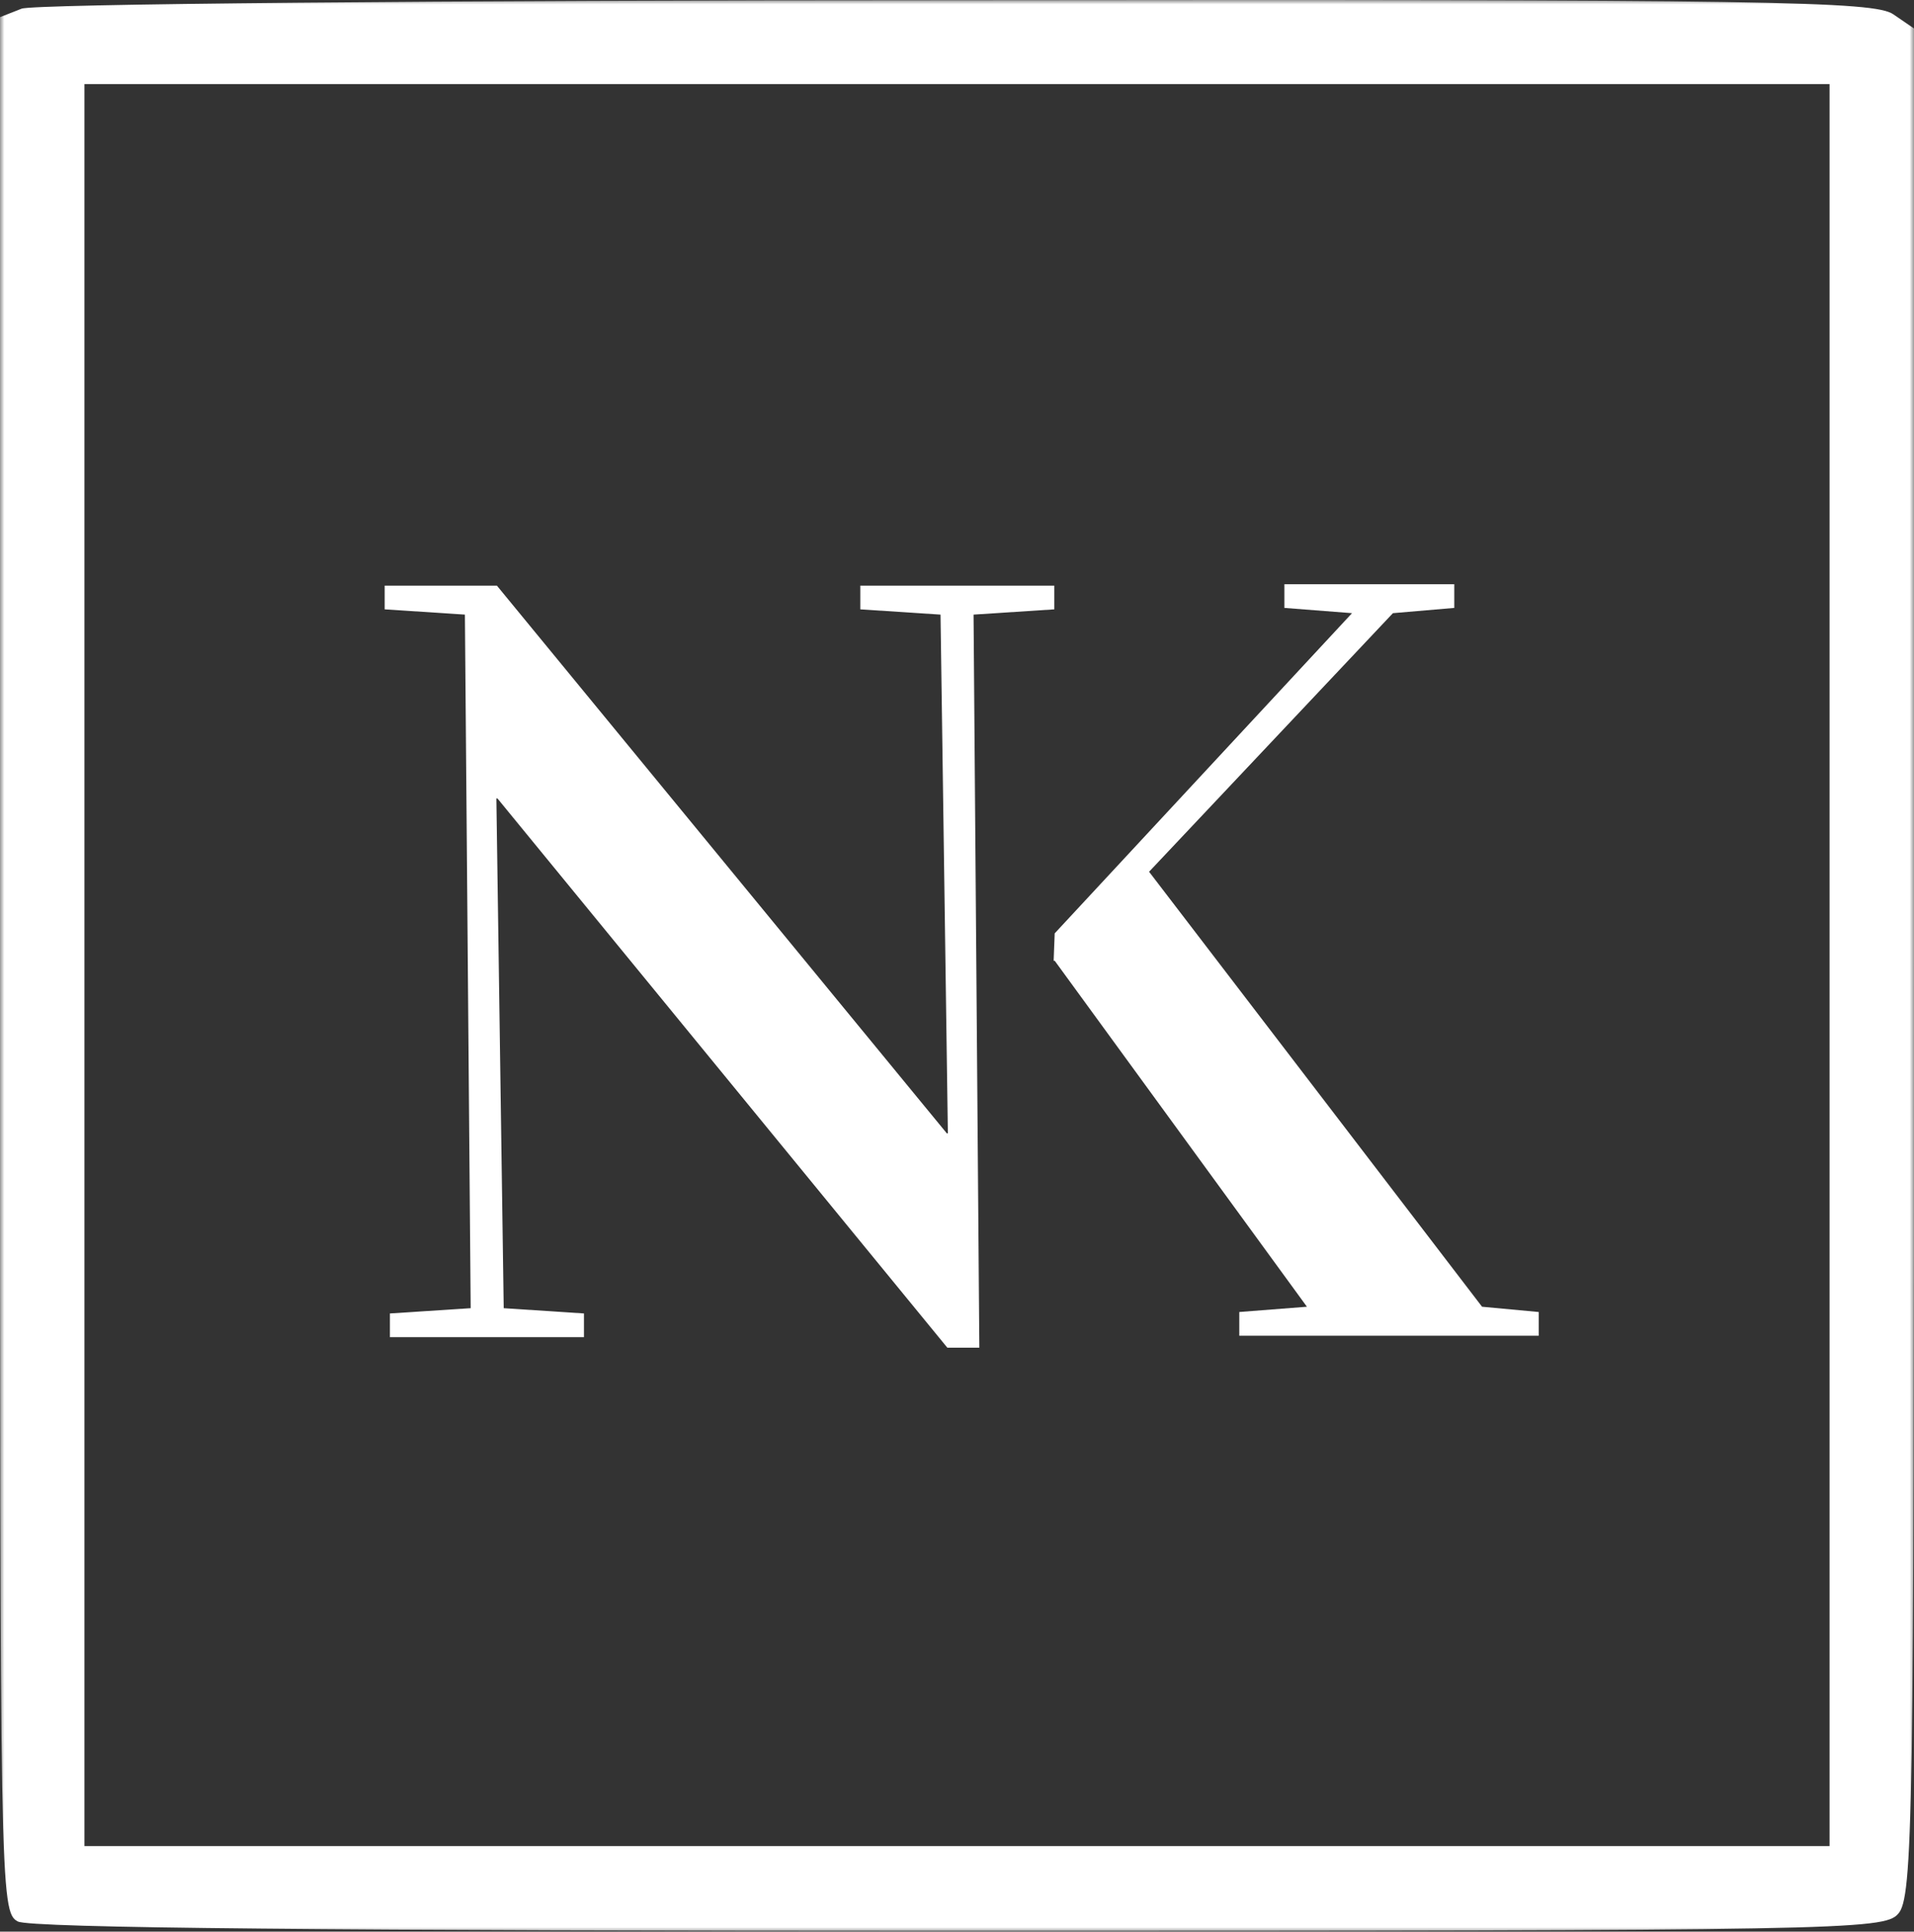
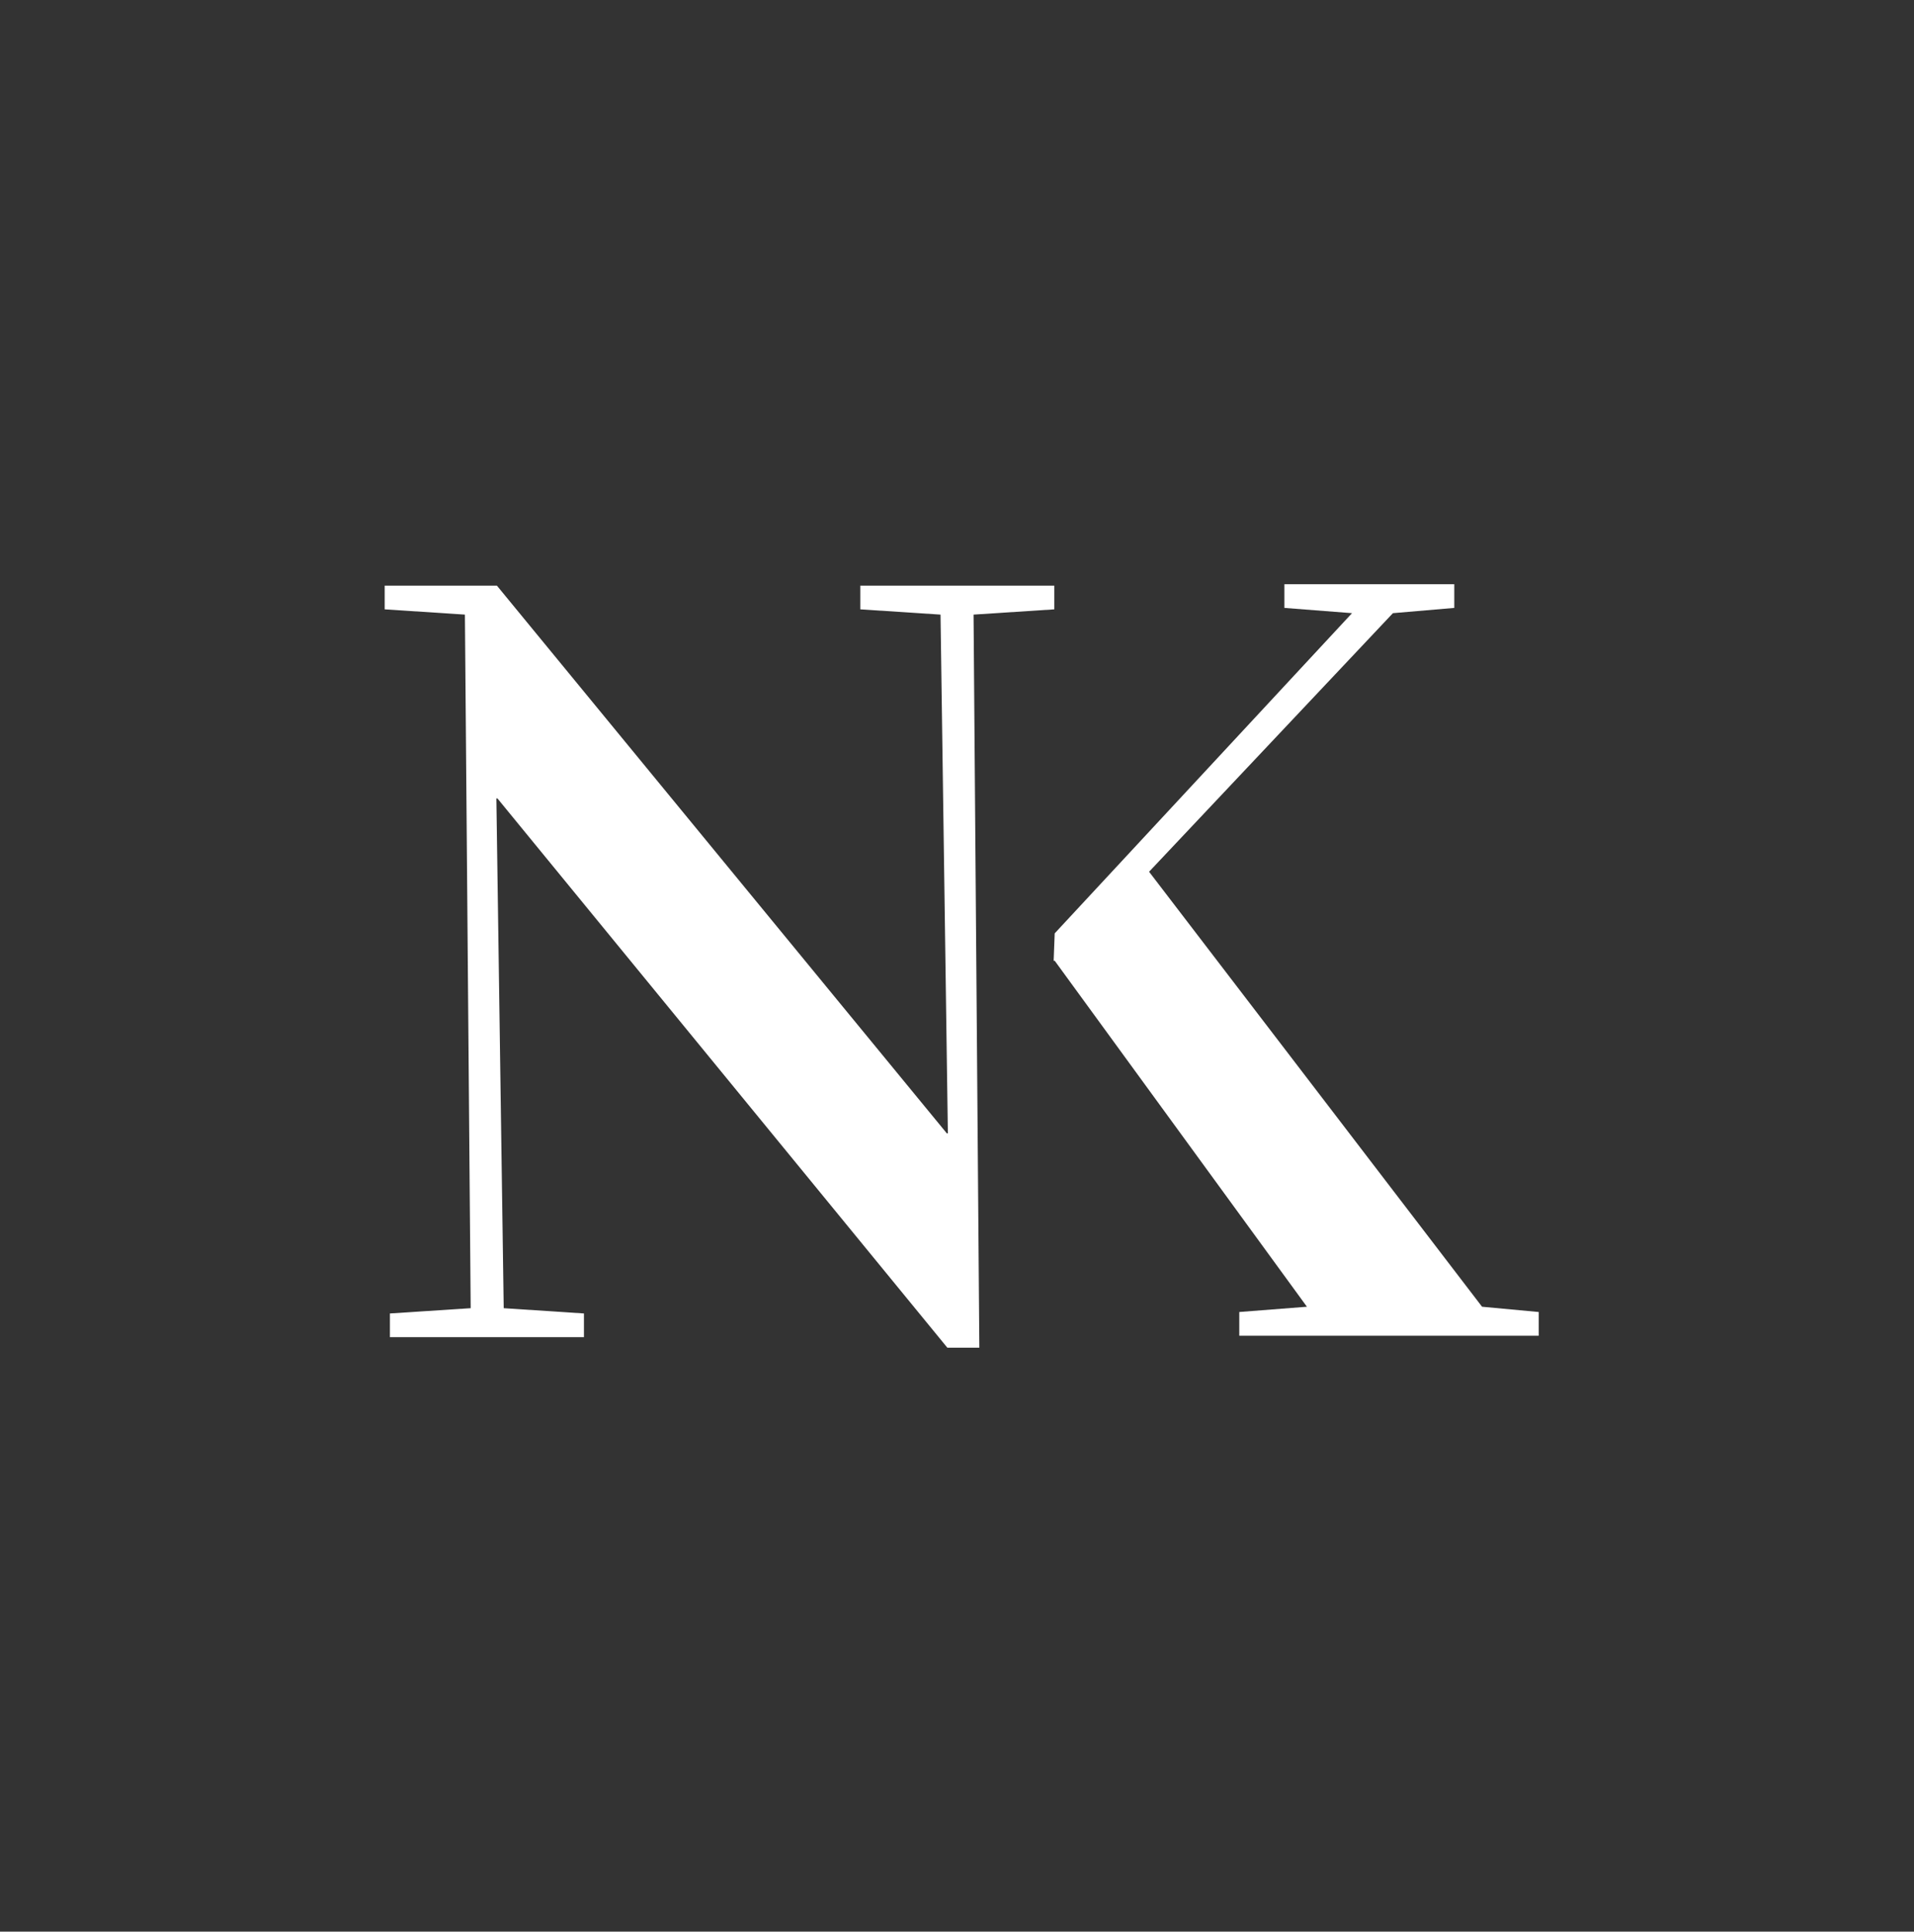
<svg xmlns="http://www.w3.org/2000/svg" width="222" height="224" viewBox="0 0 222 224" fill="none">
  <rect x="0" y="0" width="222" height="224" fill="#333333" stroke="none" />
  <g clip-path="url(#clip0_7_167)">
    <mask id="mask0_7_167" style="mask-type:luminance" maskUnits="userSpaceOnUse" x="0" y="0" width="222" height="224">
      <path d="M222 0H0V224H222V0Z" fill="white" />
    </mask>
    <g mask="url(#mask0_7_167)">
-       <path d="M2.503 1.007L0 1.991V111.806C0 219.326 0 221.729 2.068 222.822C3.482 223.587 39.612 223.915 111.326 223.915C213.621 223.915 218.518 223.806 220.15 221.948C221.891 220.09 222 210.912 222 111.587V3.302L219.606 1.663C217.429 0.133 205.35 -0.085 111 0.024C50.494 0.024 3.809 0.461 2.503 1.007ZM212.206 111.915V214.081H111H9.794V111.915V9.749H111H212.206V111.915Z" fill="white" />
      <path fill-rule="evenodd" clip-rule="evenodd" d="M122.21 111.412H122.332L151.587 151.535L143.741 152.146V154.894H178.471V152.146L171.901 151.535L133.279 101.091L161.562 71.105L168.678 70.495V67.746H148.972V70.495L156.818 71.105L122.332 108.236L122.21 111.412Z" fill="white" />
      <path d="M44.618 70.662V67.913H57.634L109.819 131.427H109.941L109.089 71.272L99.784 70.662V67.913H122.287V70.662L112.921 71.272L113.59 156.283H109.88L57.694 92.586H57.573L58.424 151.703L67.73 152.313V155.062H45.226V152.313L54.593 151.703L53.923 71.272L44.618 70.662Z" fill="white" />
    </g>
  </g>
  <defs>
    <clipPath id="clip0_7_167">
      <rect width="222" height="224" fill="white" />
    </clipPath>
  </defs>
</svg>